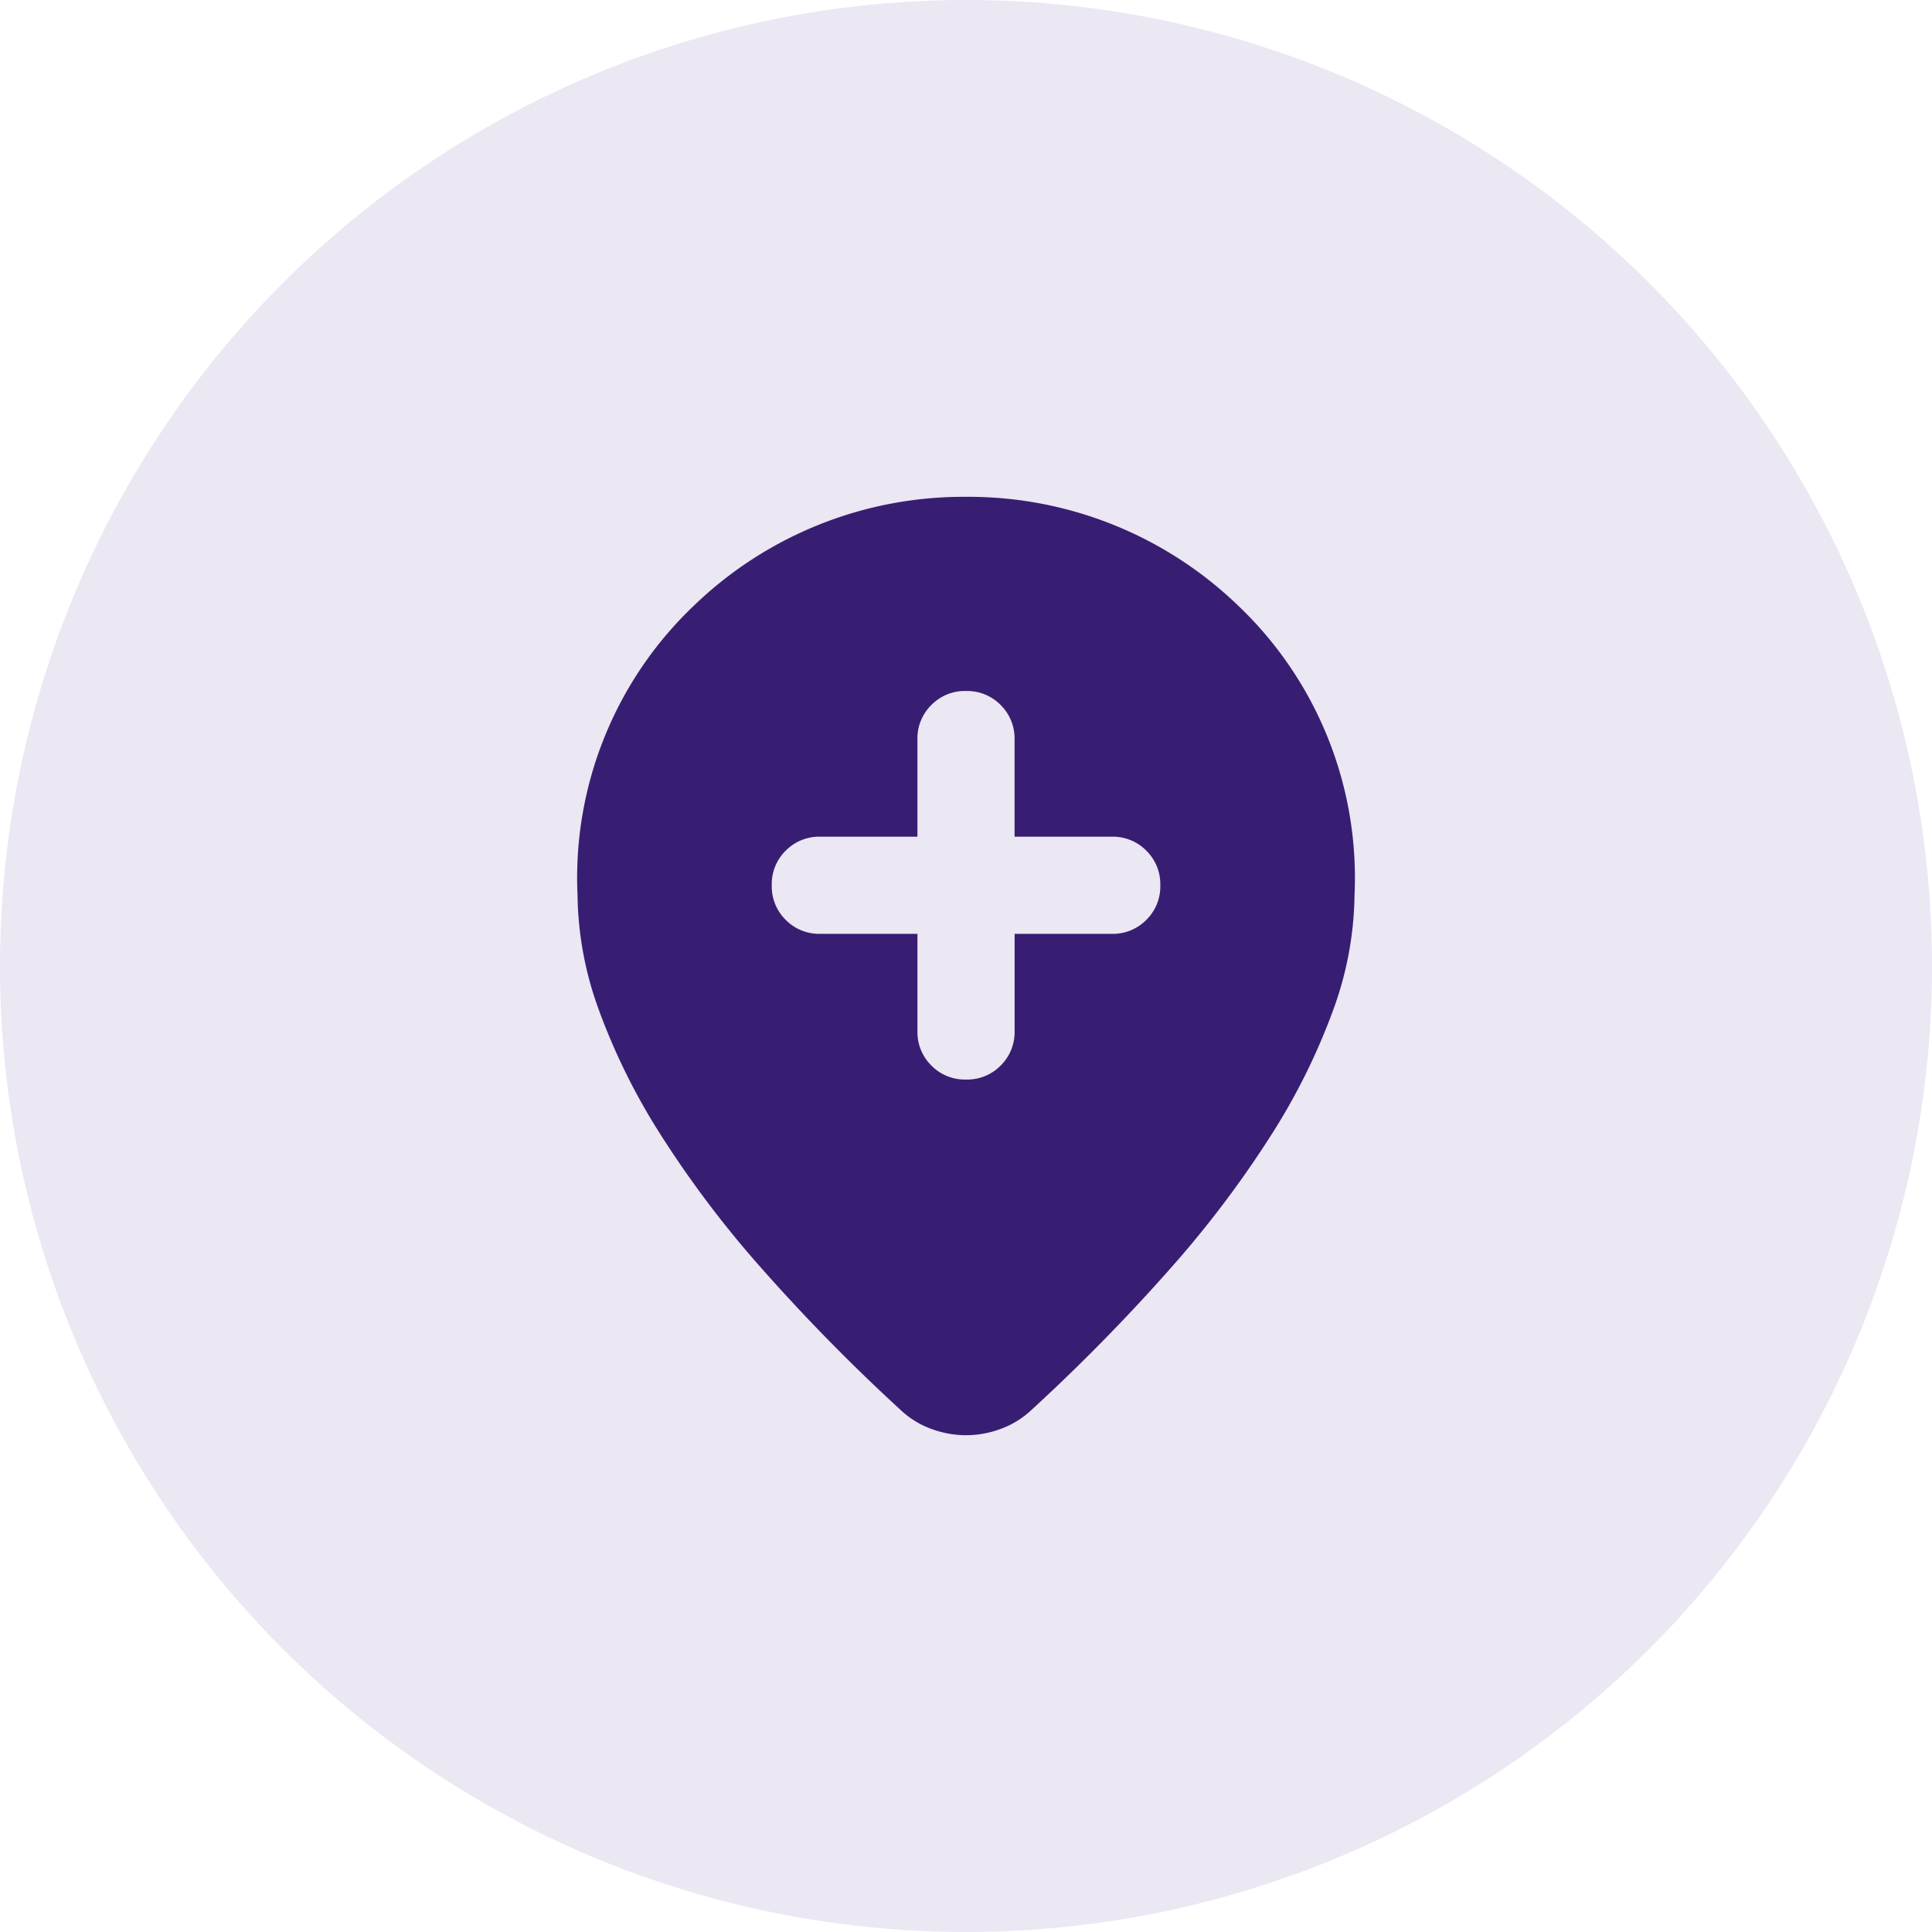
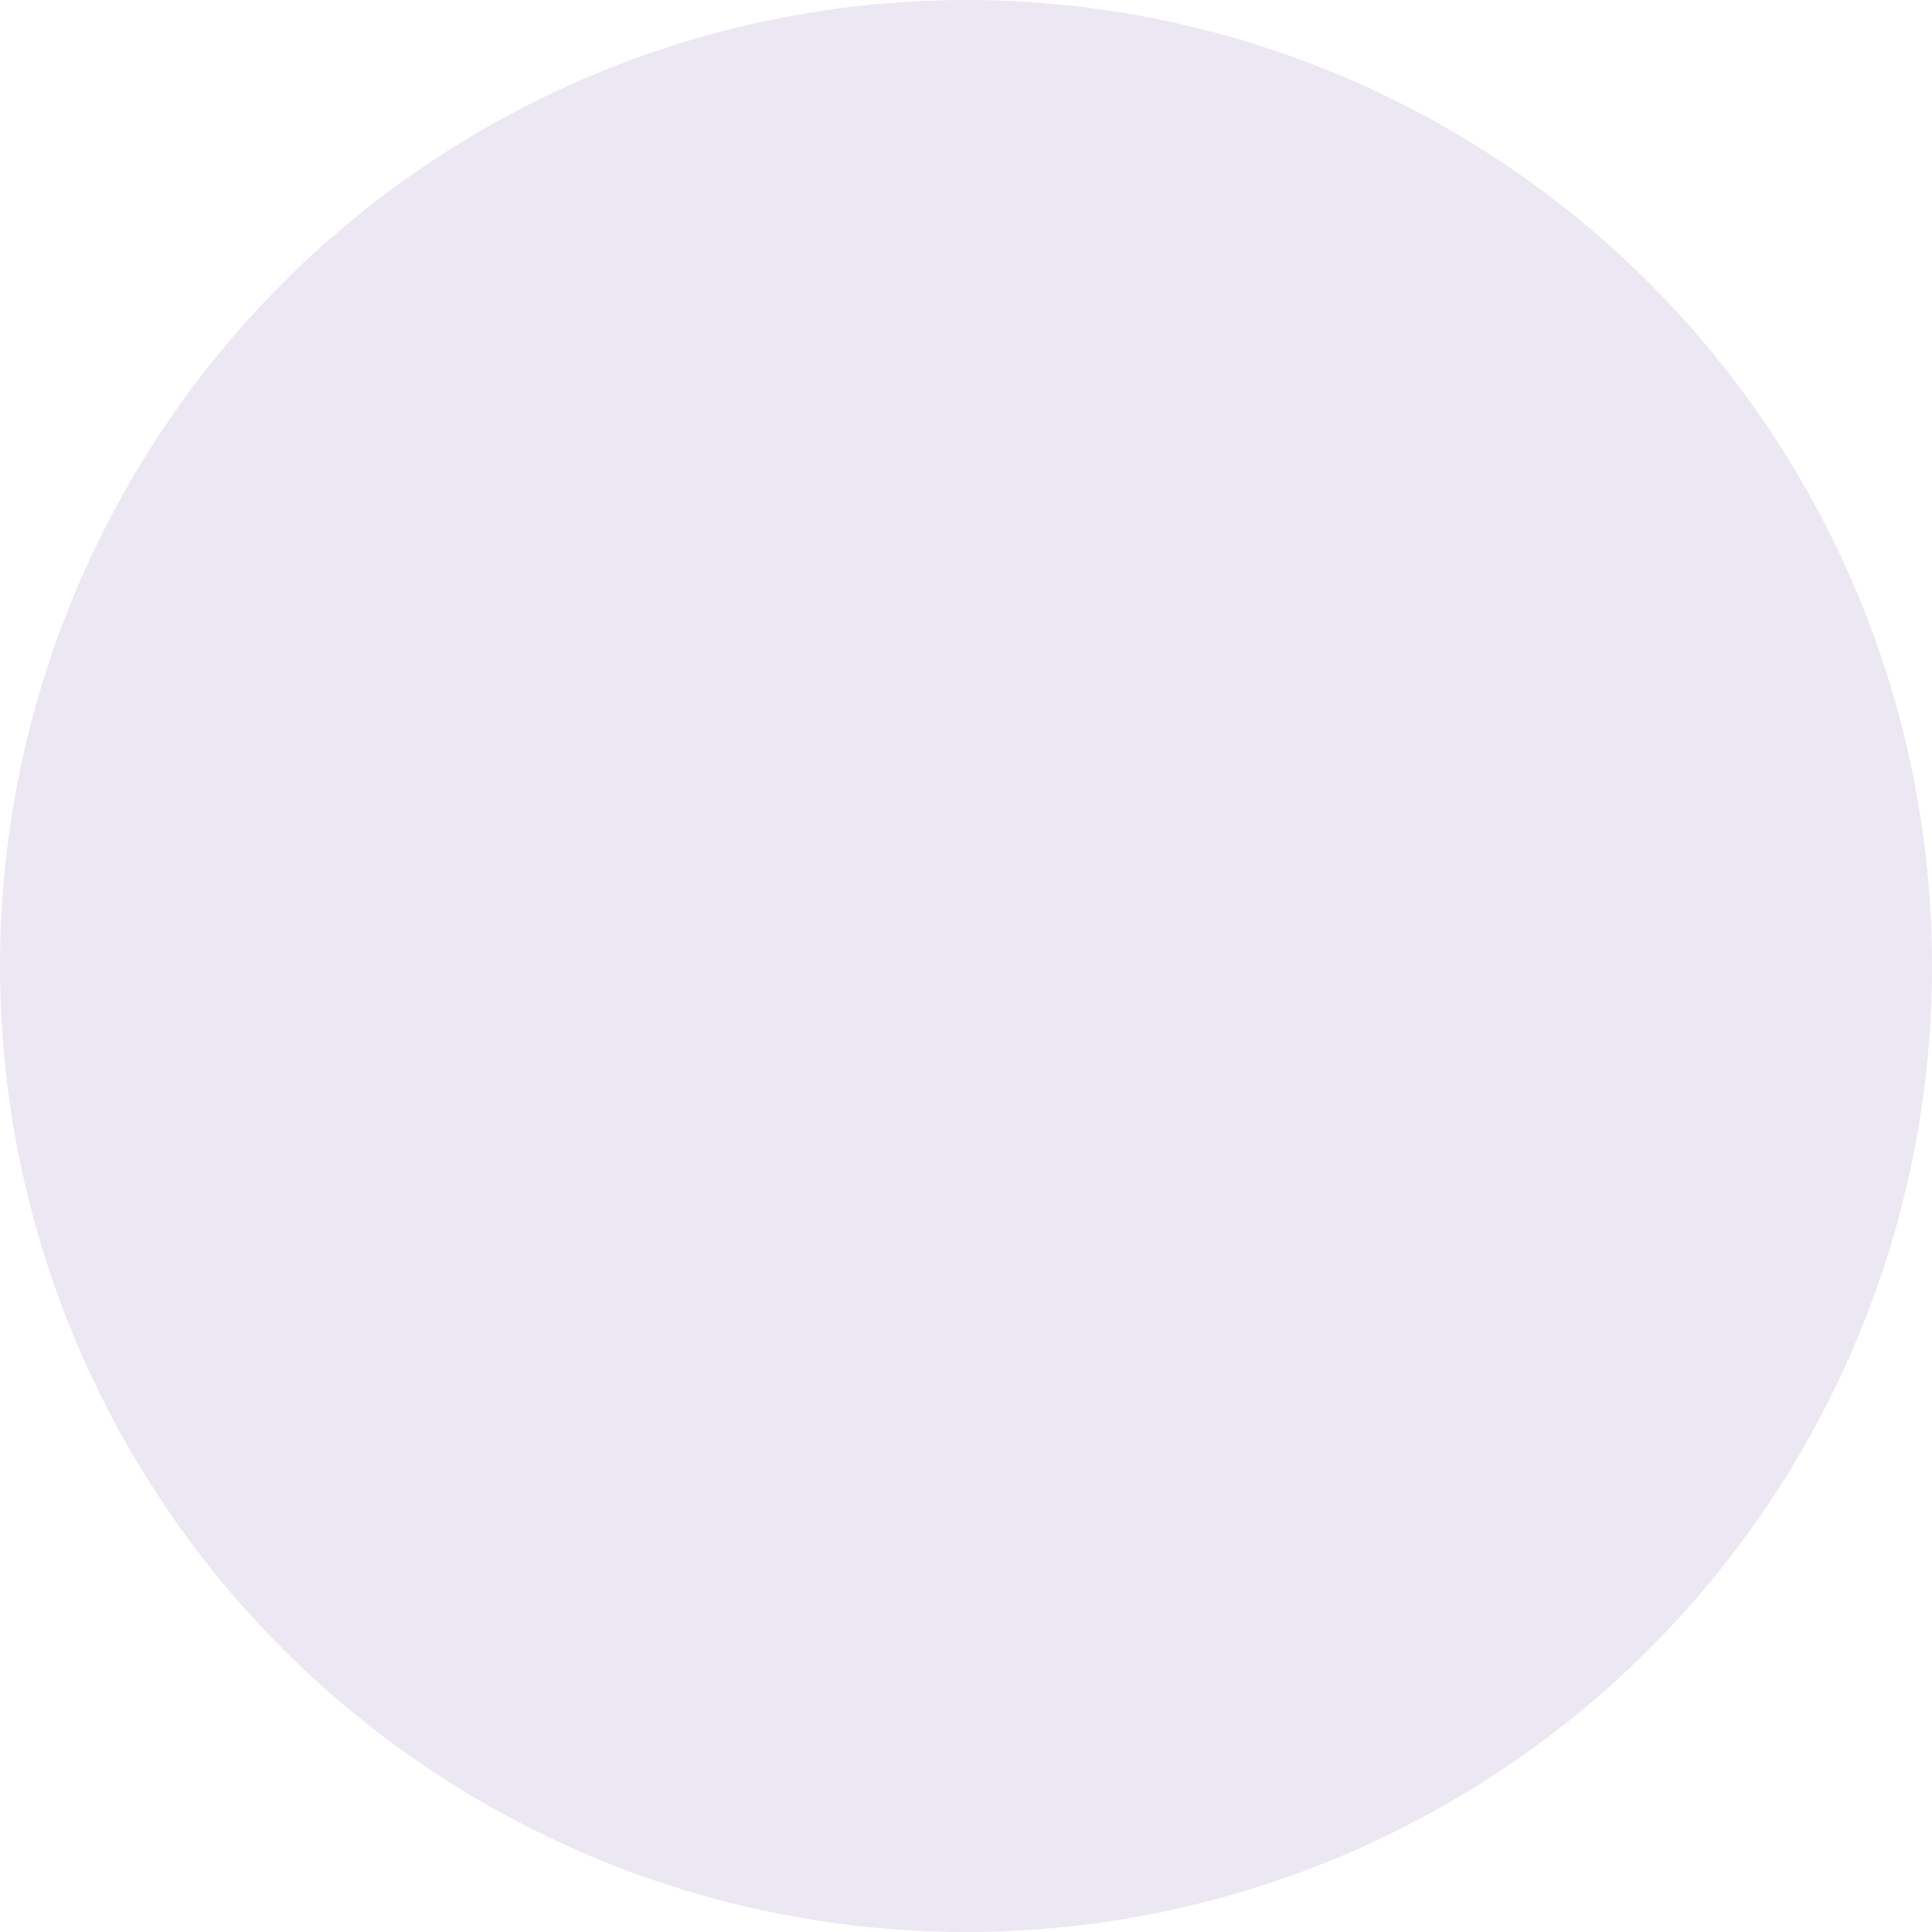
<svg xmlns="http://www.w3.org/2000/svg" width="70" height="70" viewBox="0 0 70 70">
  <defs>
    <clipPath id="cat6jfhxwa">
-       <path data-name="Rectangle 6581" transform="translate(350.906 4120)" style="stroke:#707070;fill:#381e72" d="M0 0h34v34H0z" />
-     </clipPath>
+       </clipPath>
  </defs>
  <g data-name="Group 25829" transform="translate(-332.906 -4102)">
    <circle data-name="Ellipse 685" cx="35" cy="35" r="35" transform="translate(332.906 4102)" style="fill:#ebe7f3" />
    <g style="clip-path:url(#cat6jfhxwa)">
-       <path d="M19.353-22.872v3.519a1.7 1.7 0 0 0 .506 1.254 1.7 1.7 0 0 0 1.254.506 1.7 1.7 0 0 0 1.254-.506 1.7 1.7 0 0 0 .506-1.254v-3.519h3.519a1.7 1.7 0 0 0 1.254-.506 1.7 1.7 0 0 0 .506-1.254 1.7 1.7 0 0 0-.506-1.254 1.7 1.7 0 0 0-1.254-.506h-3.52v-3.519a1.7 1.7 0 0 0-.506-1.254 1.7 1.7 0 0 0-1.254-.506 1.7 1.7 0 0 0-1.254.506 1.7 1.7 0 0 0-.506 1.254v3.519h-3.518a1.7 1.7 0 0 0-1.254.506 1.7 1.7 0 0 0-.506 1.254 1.7 1.7 0 0 0 .506 1.254 1.7 1.7 0 0 0 1.254.506zm1.76 18.166a3.641 3.641 0 0 1-1.232-.22 3.238 3.238 0 0 1-1.1-.66 68.813 68.813 0 0 1-5.058-5.146 38.144 38.144 0 0 1-3.673-4.86 23.143 23.143 0 0 1-2.243-4.53 12.466 12.466 0 0 1-.77-4.157 13.607 13.607 0 0 1 4.245-10.512 14.06 14.06 0 0 1 9.831-3.915 14.06 14.06 0 0 1 9.831 3.915 13.607 13.607 0 0 1 4.245 10.512 12.466 12.466 0 0 1-.77 4.157 23.143 23.143 0 0 1-2.243 4.53 38.144 38.144 0 0 1-3.673 4.86 68.813 68.813 0 0 1-5.058 5.146 3.238 3.238 0 0 1-1.1.66 3.641 3.641 0 0 1-1.232.22z" transform="translate(346.794 4158.707)" style="fill:#381e72" data-name="Mask Group 756" />
-     </g>
+       </g>
  </g>
</svg>